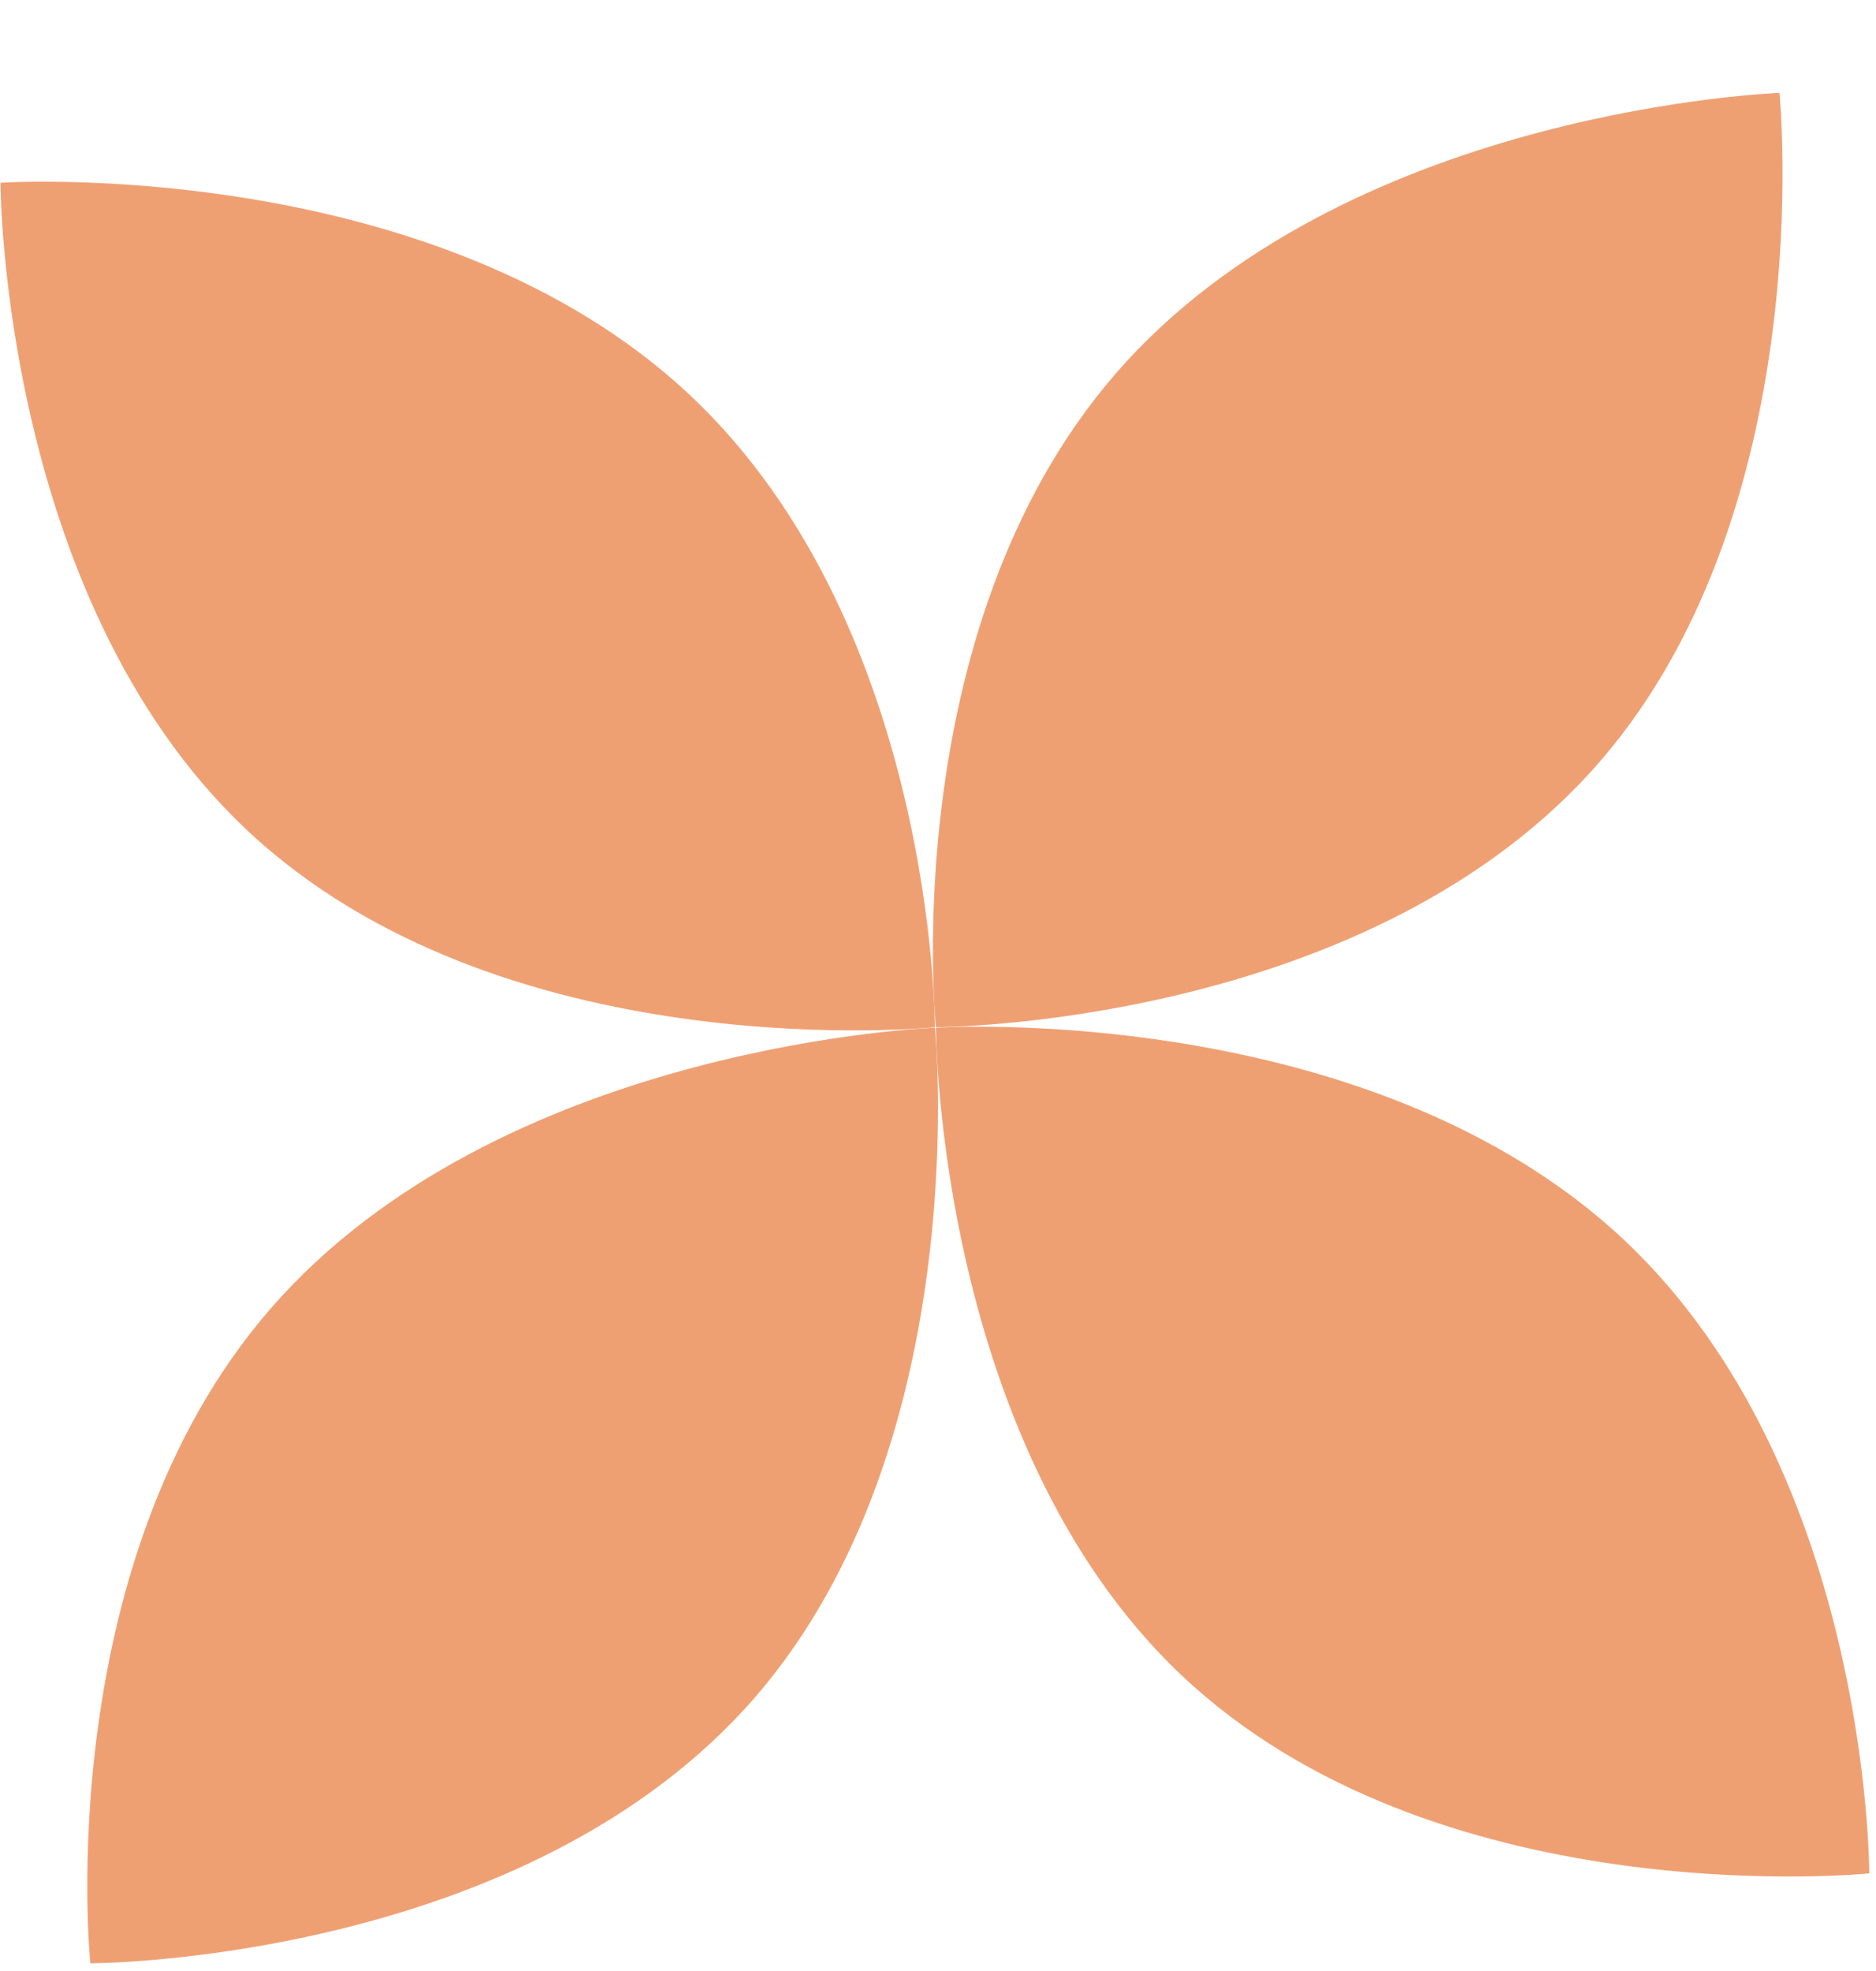
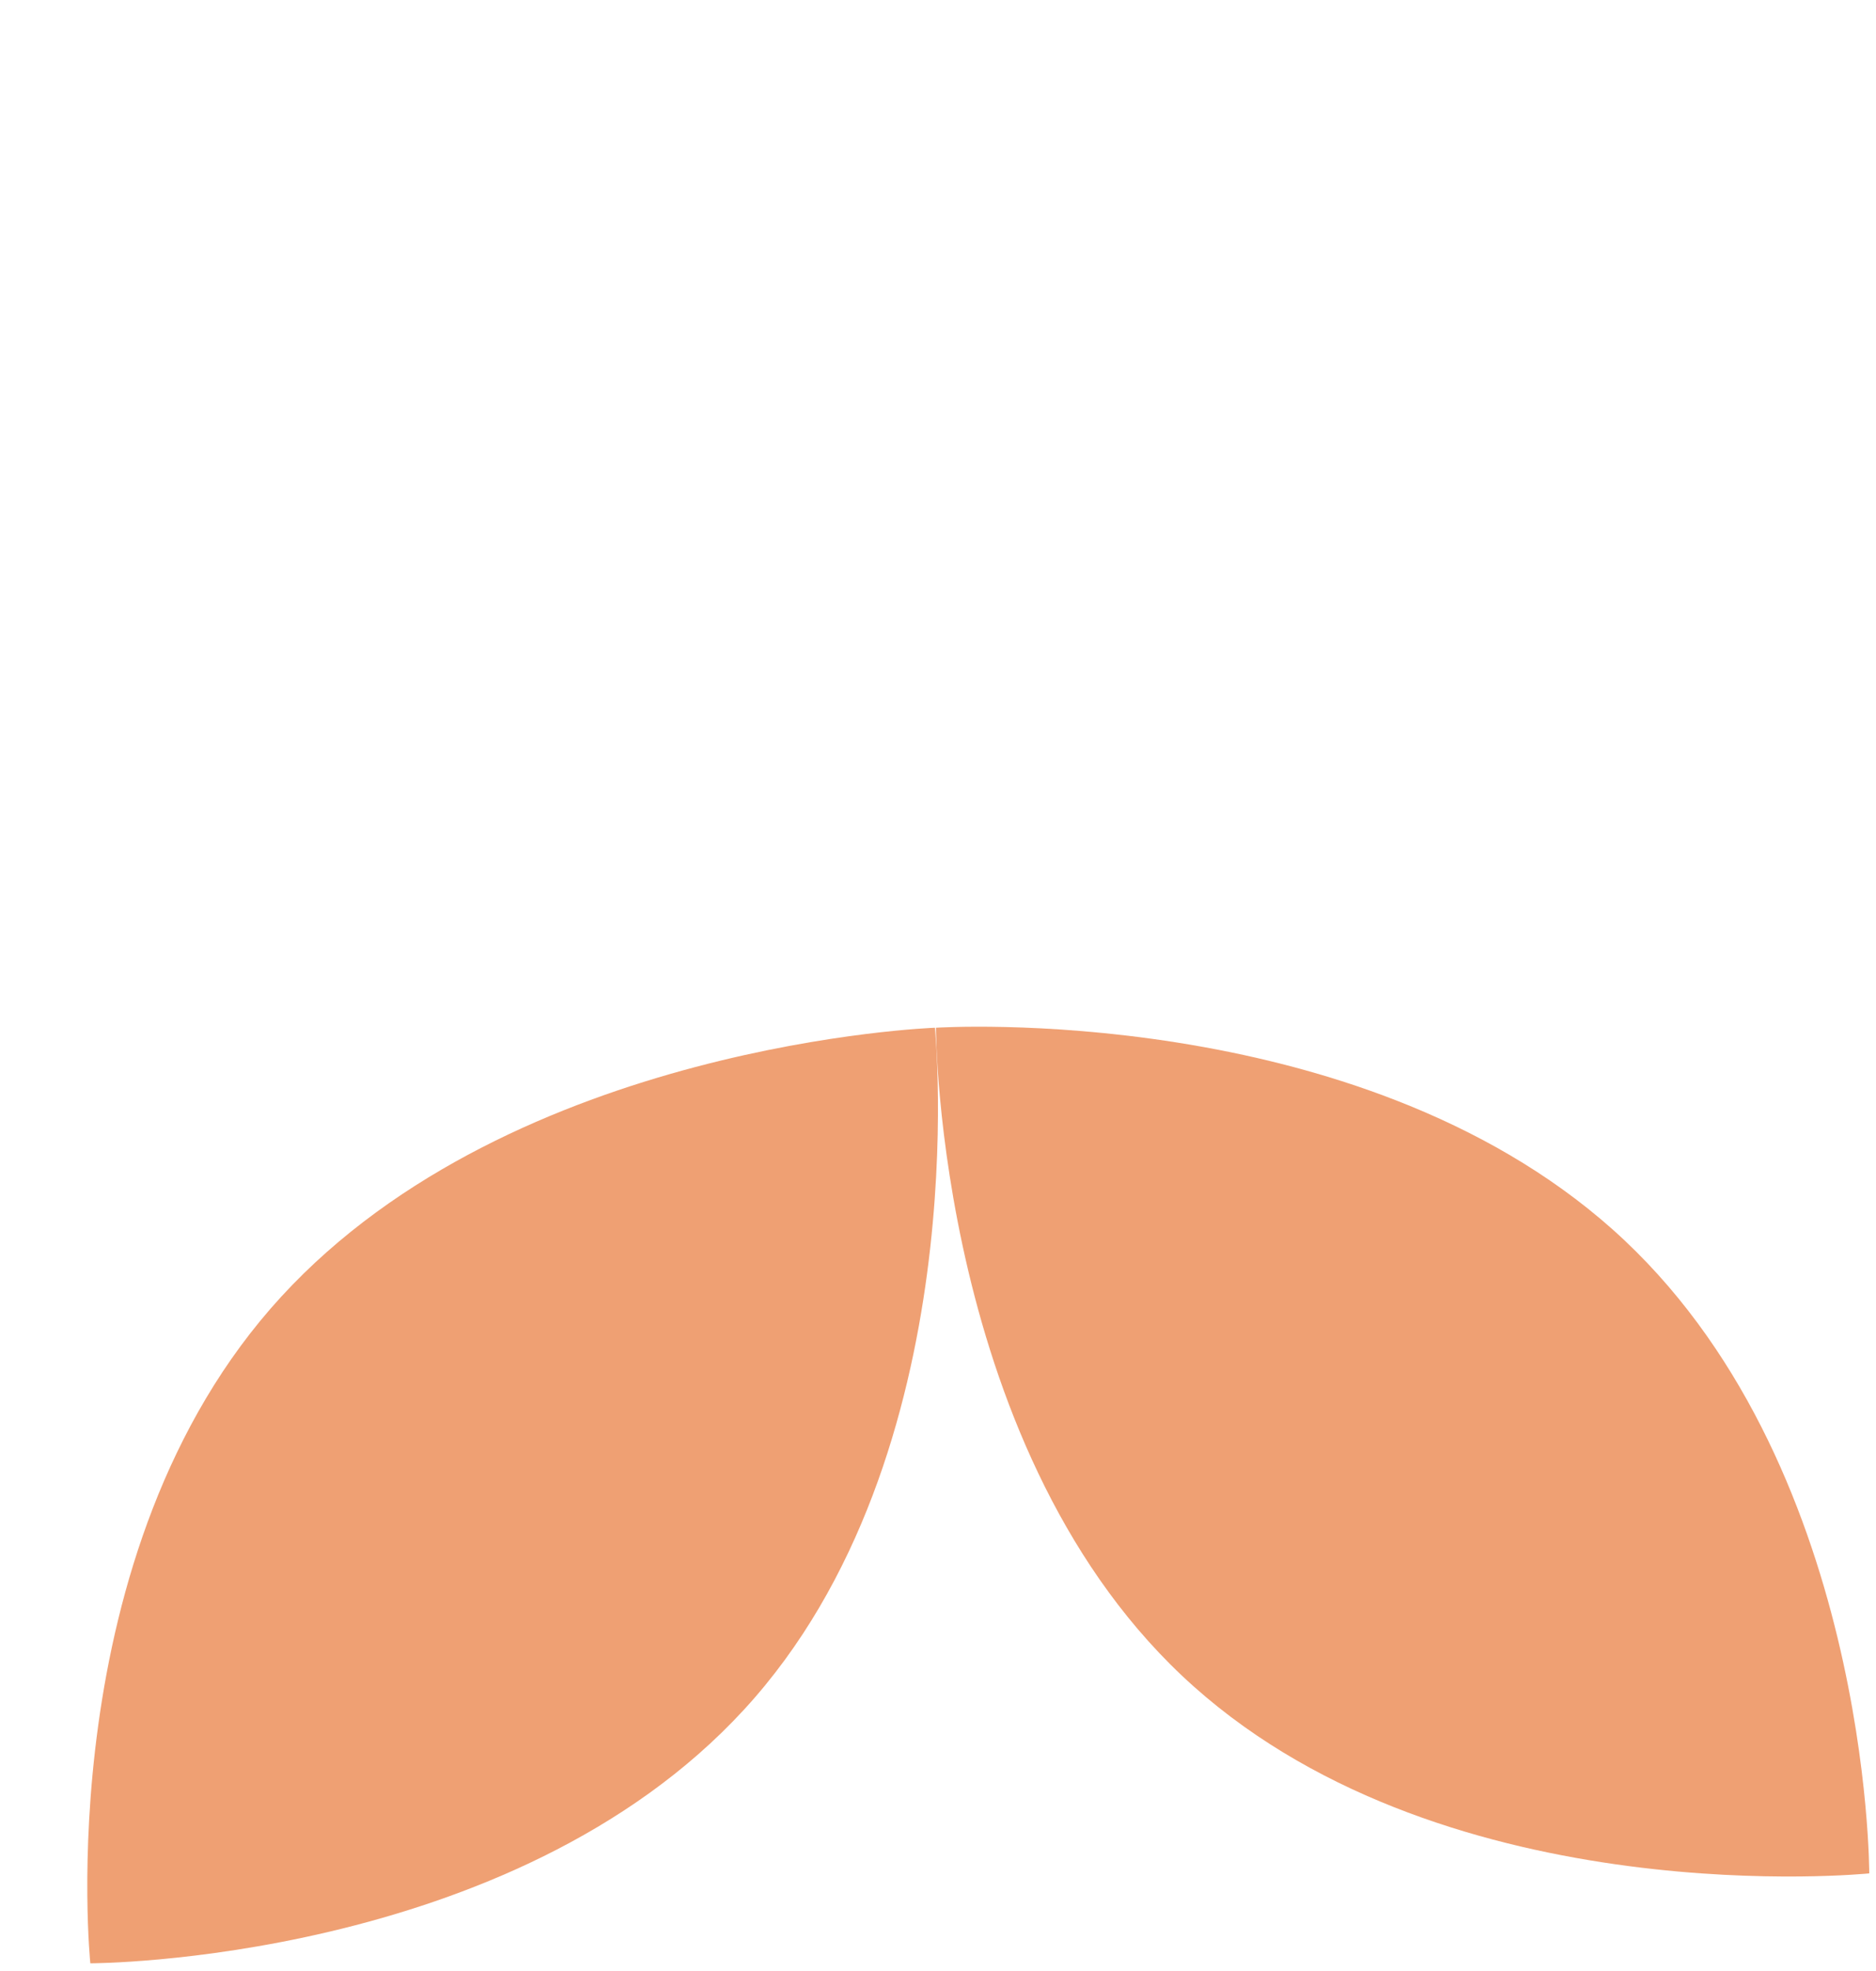
<svg xmlns="http://www.w3.org/2000/svg" width="20" height="21" viewBox="0 0 20 21" fill="none">
  <path d="M9.967 10.95C9.967 10.95 10.423 15.504 7.935 18.212C5.448 20.919 0.963 20.918 0.963 20.918C0.963 20.918 0.509 16.526 2.997 13.817C5.483 11.11 9.967 10.95 9.967 10.95Z" fill="#EFA073" />
-   <path d="M0.005 1.947C0.005 1.947 0.01 6.518 2.757 8.958C5.504 11.399 9.967 10.945 9.967 10.945C9.967 10.945 9.976 6.535 7.229 4.094C4.482 1.654 0.005 1.947 0.005 1.947Z" fill="#EFA073" />
  <path d="M9.978 10.95C9.978 10.95 9.983 15.526 12.727 17.969C15.471 20.414 19.928 19.96 19.928 19.96C19.928 19.96 19.937 15.545 17.193 13.1C14.449 10.657 9.978 10.95 9.978 10.95Z" fill="#EFA073" />
-   <path d="M18.971 0.99C18.971 0.99 19.426 5.538 16.942 8.242C14.458 10.947 9.978 10.944 9.978 10.944C9.978 10.944 9.525 6.558 12.009 3.852C14.493 1.148 18.971 0.99 18.971 0.99Z" fill="#EFA073" />
</svg>